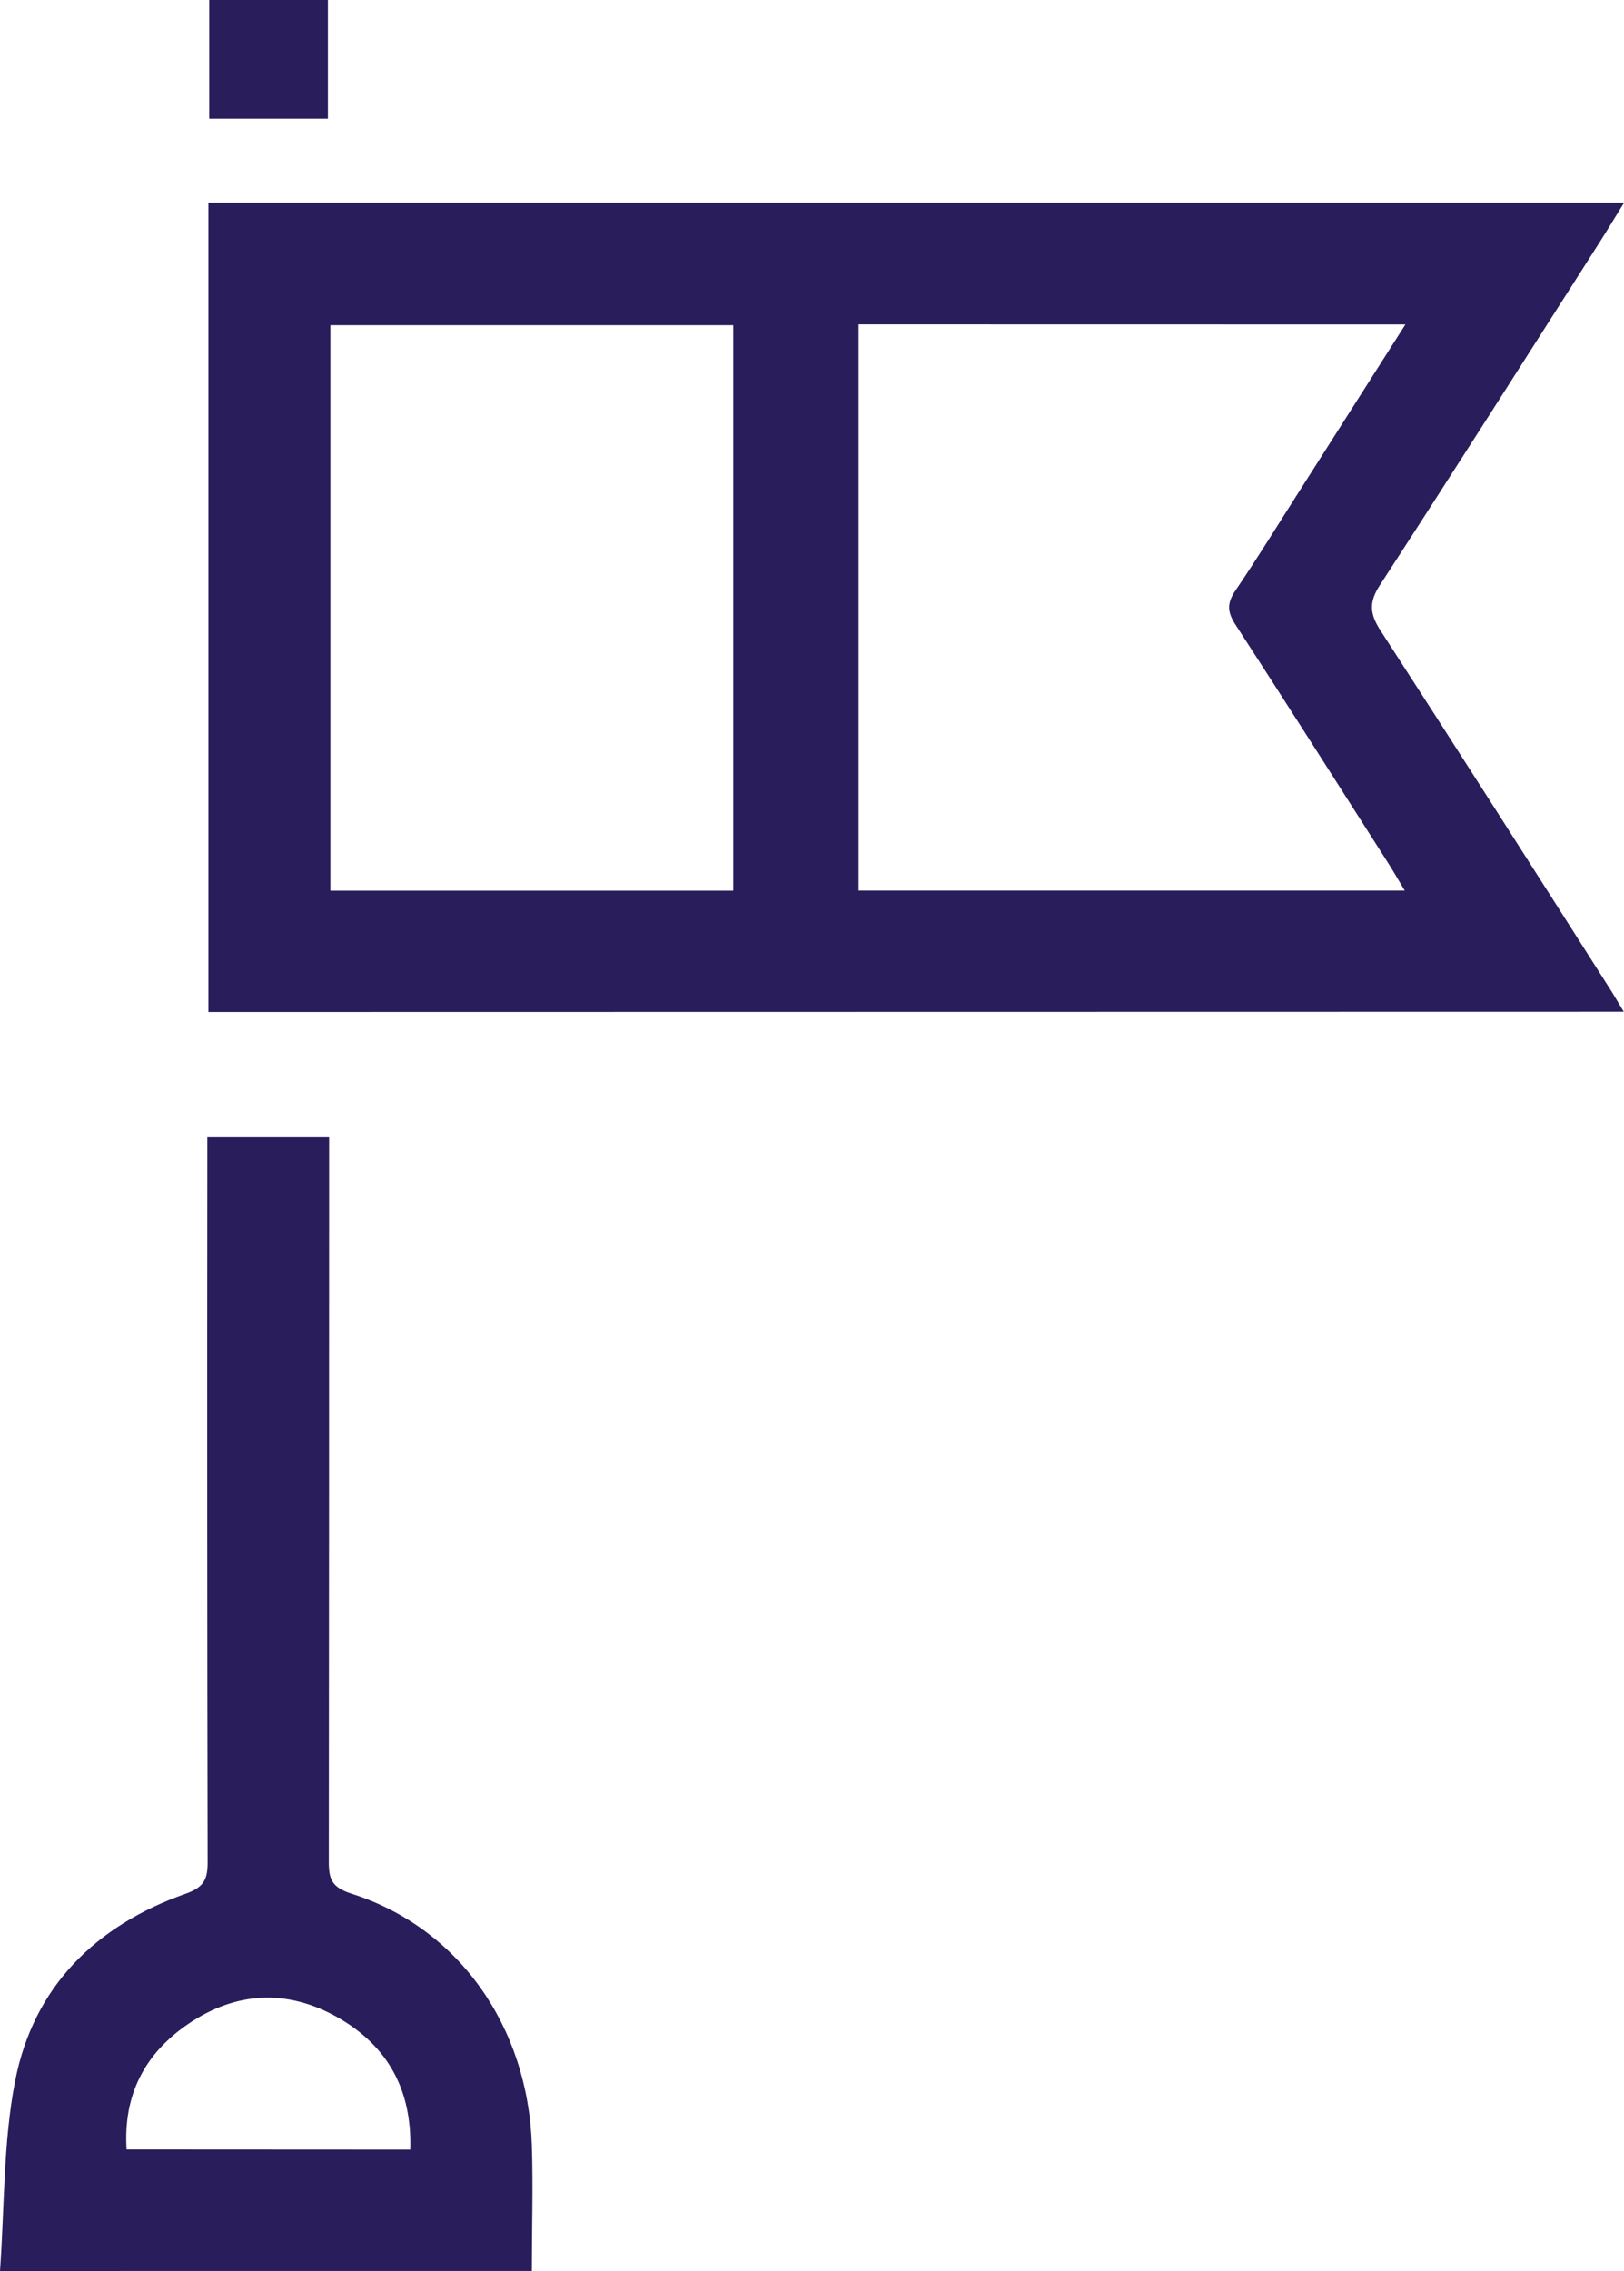
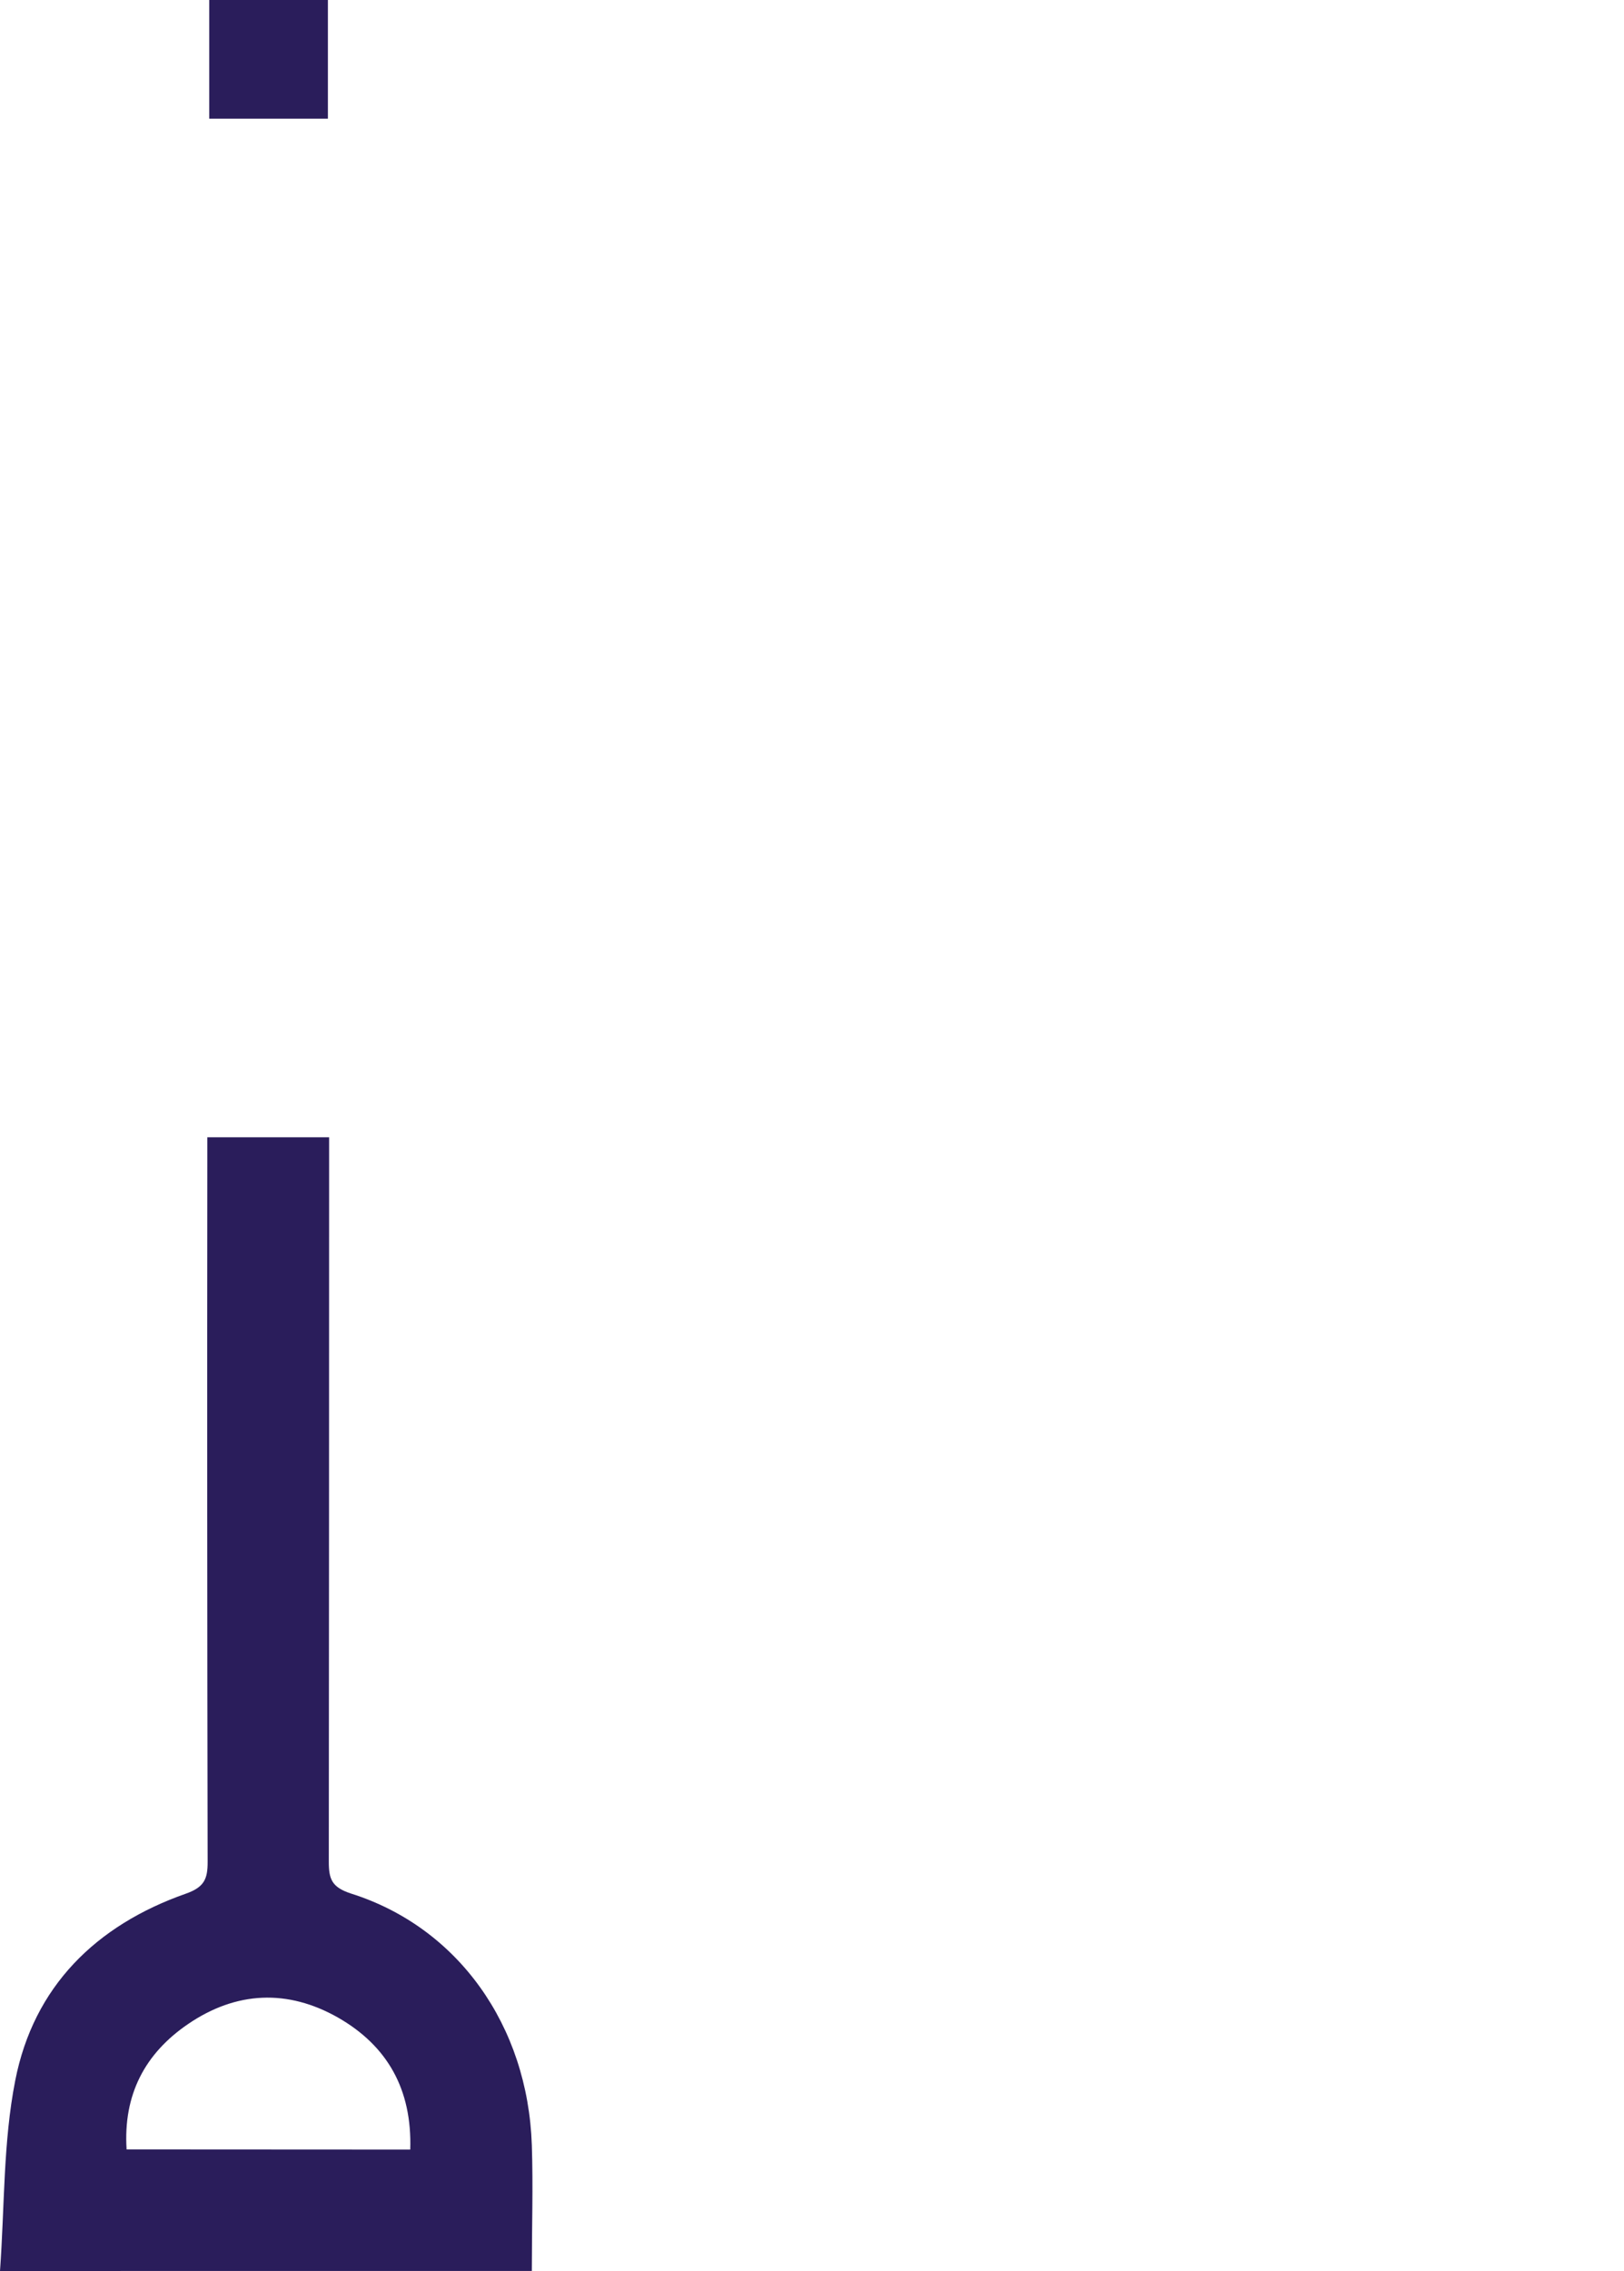
<svg xmlns="http://www.w3.org/2000/svg" id="Слой_1" data-name="Слой 1" viewBox="0 0 320.05 447.3">
  <defs>
    <style>.cls-1{fill:#2a1d5b;}</style>
  </defs>
  <title>Безымянный-11</title>
-   <path class="cls-1" d="M41.07,199.32V39.92h279c-1.77,2.86-3.27,5.36-4.84,7.82-14.41,22.54-28.75,45.13-43.32,67.56-2.17,3.34-1.95,5.65.14,8.87,15.08,23.29,30,46.71,44.91,70.1,1,1.5,1.85,3.06,3.05,5ZM169.2,63.89V175.41H276.84c-1.26-2.09-2.22-3.78-3.26-5.41-10-15.69-20-31.41-30.12-47-1.61-2.48-1.67-4.21,0-6.67,4.3-6.31,8.3-12.84,12.41-19.28,6.93-10.88,13.85-21.77,21.1-33.14ZM144.5,175.43V64.05H65.11V175.43Z" />
  <path class="cls-1" d="M0,447.3c.92-12.8.62-25.41,3-37.5,3.63-18.53,15.92-30.59,33.58-36.8,3.66-1.28,4.35-2.89,4.34-6.28q-.13-69.21-.06-138.4V224h24v5.81q0,68.44-.06,136.9c0,3.37.56,5,4.35,6.24,21.09,6.65,34.87,26,35.66,49.56.27,8.13,0,16.28,0,24.78Zm80.85-23.91c.37-11.89-4.53-20.45-14.23-26-9.94-5.65-20.07-5.19-29.54,1.26-8.52,5.8-12.82,13.92-12.13,24.71Z" />
  <path class="cls-1" d="M64.62,0V23.38H41.24V0Z" />
</svg>